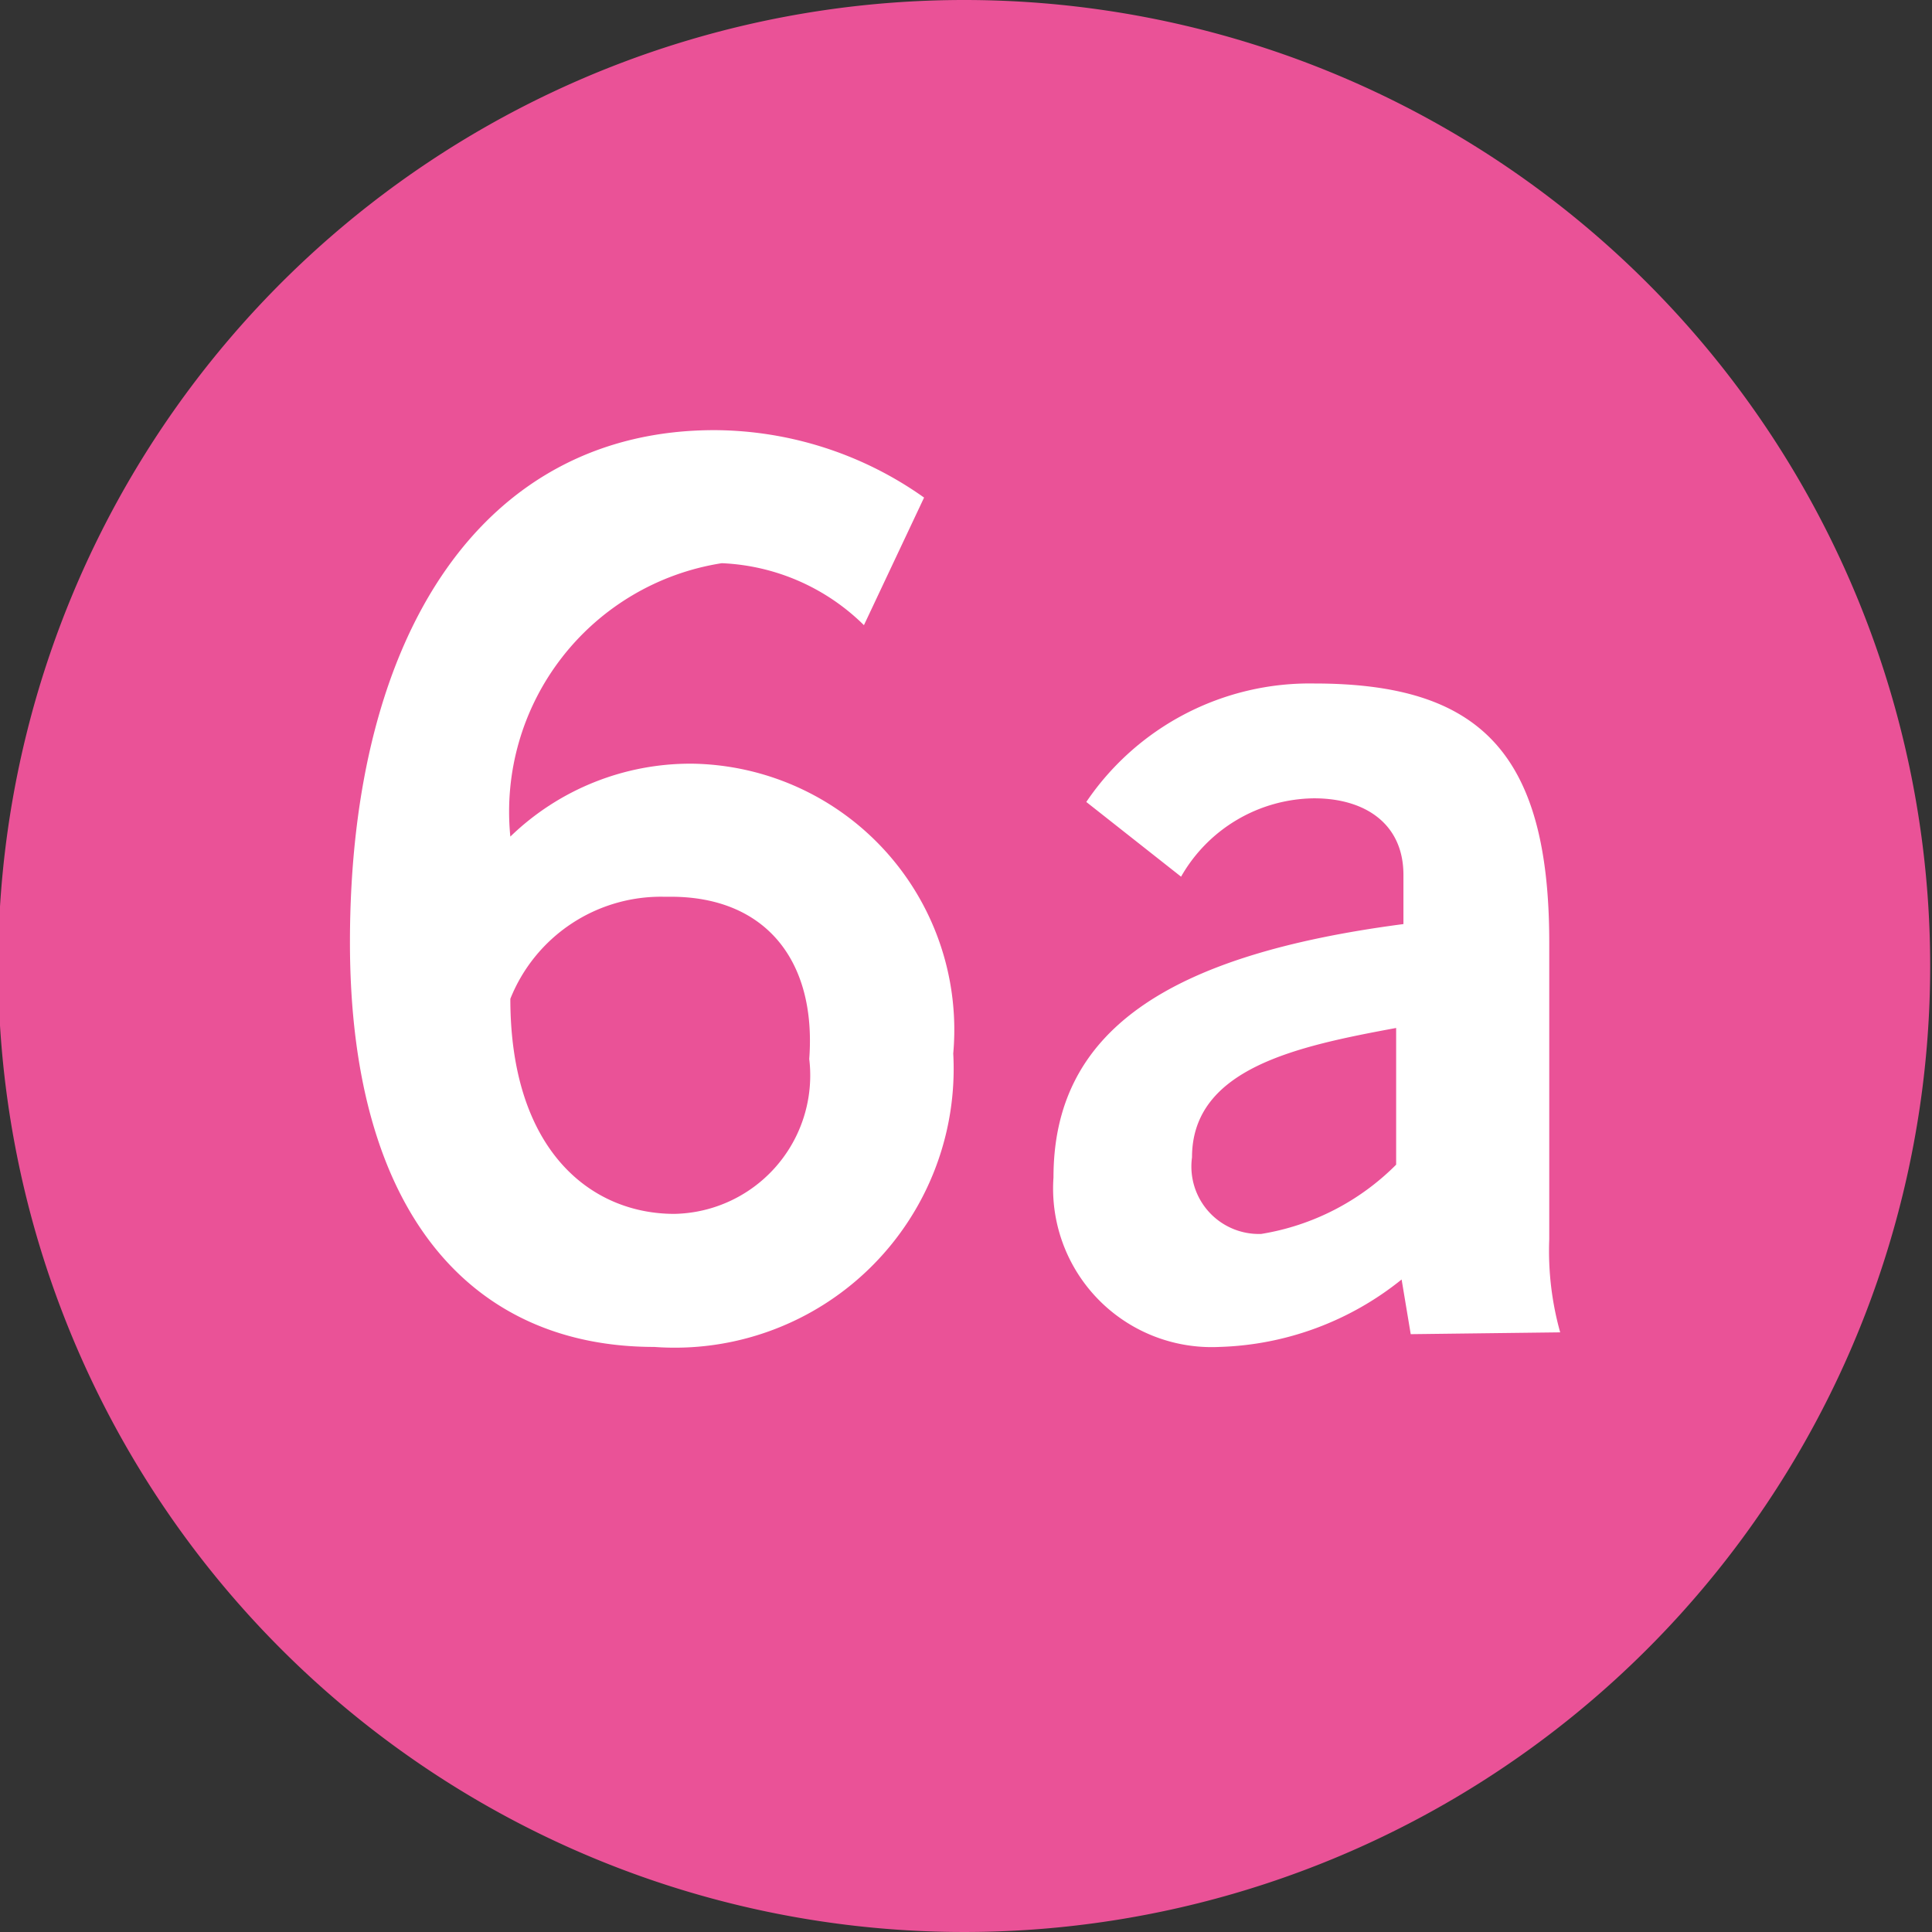
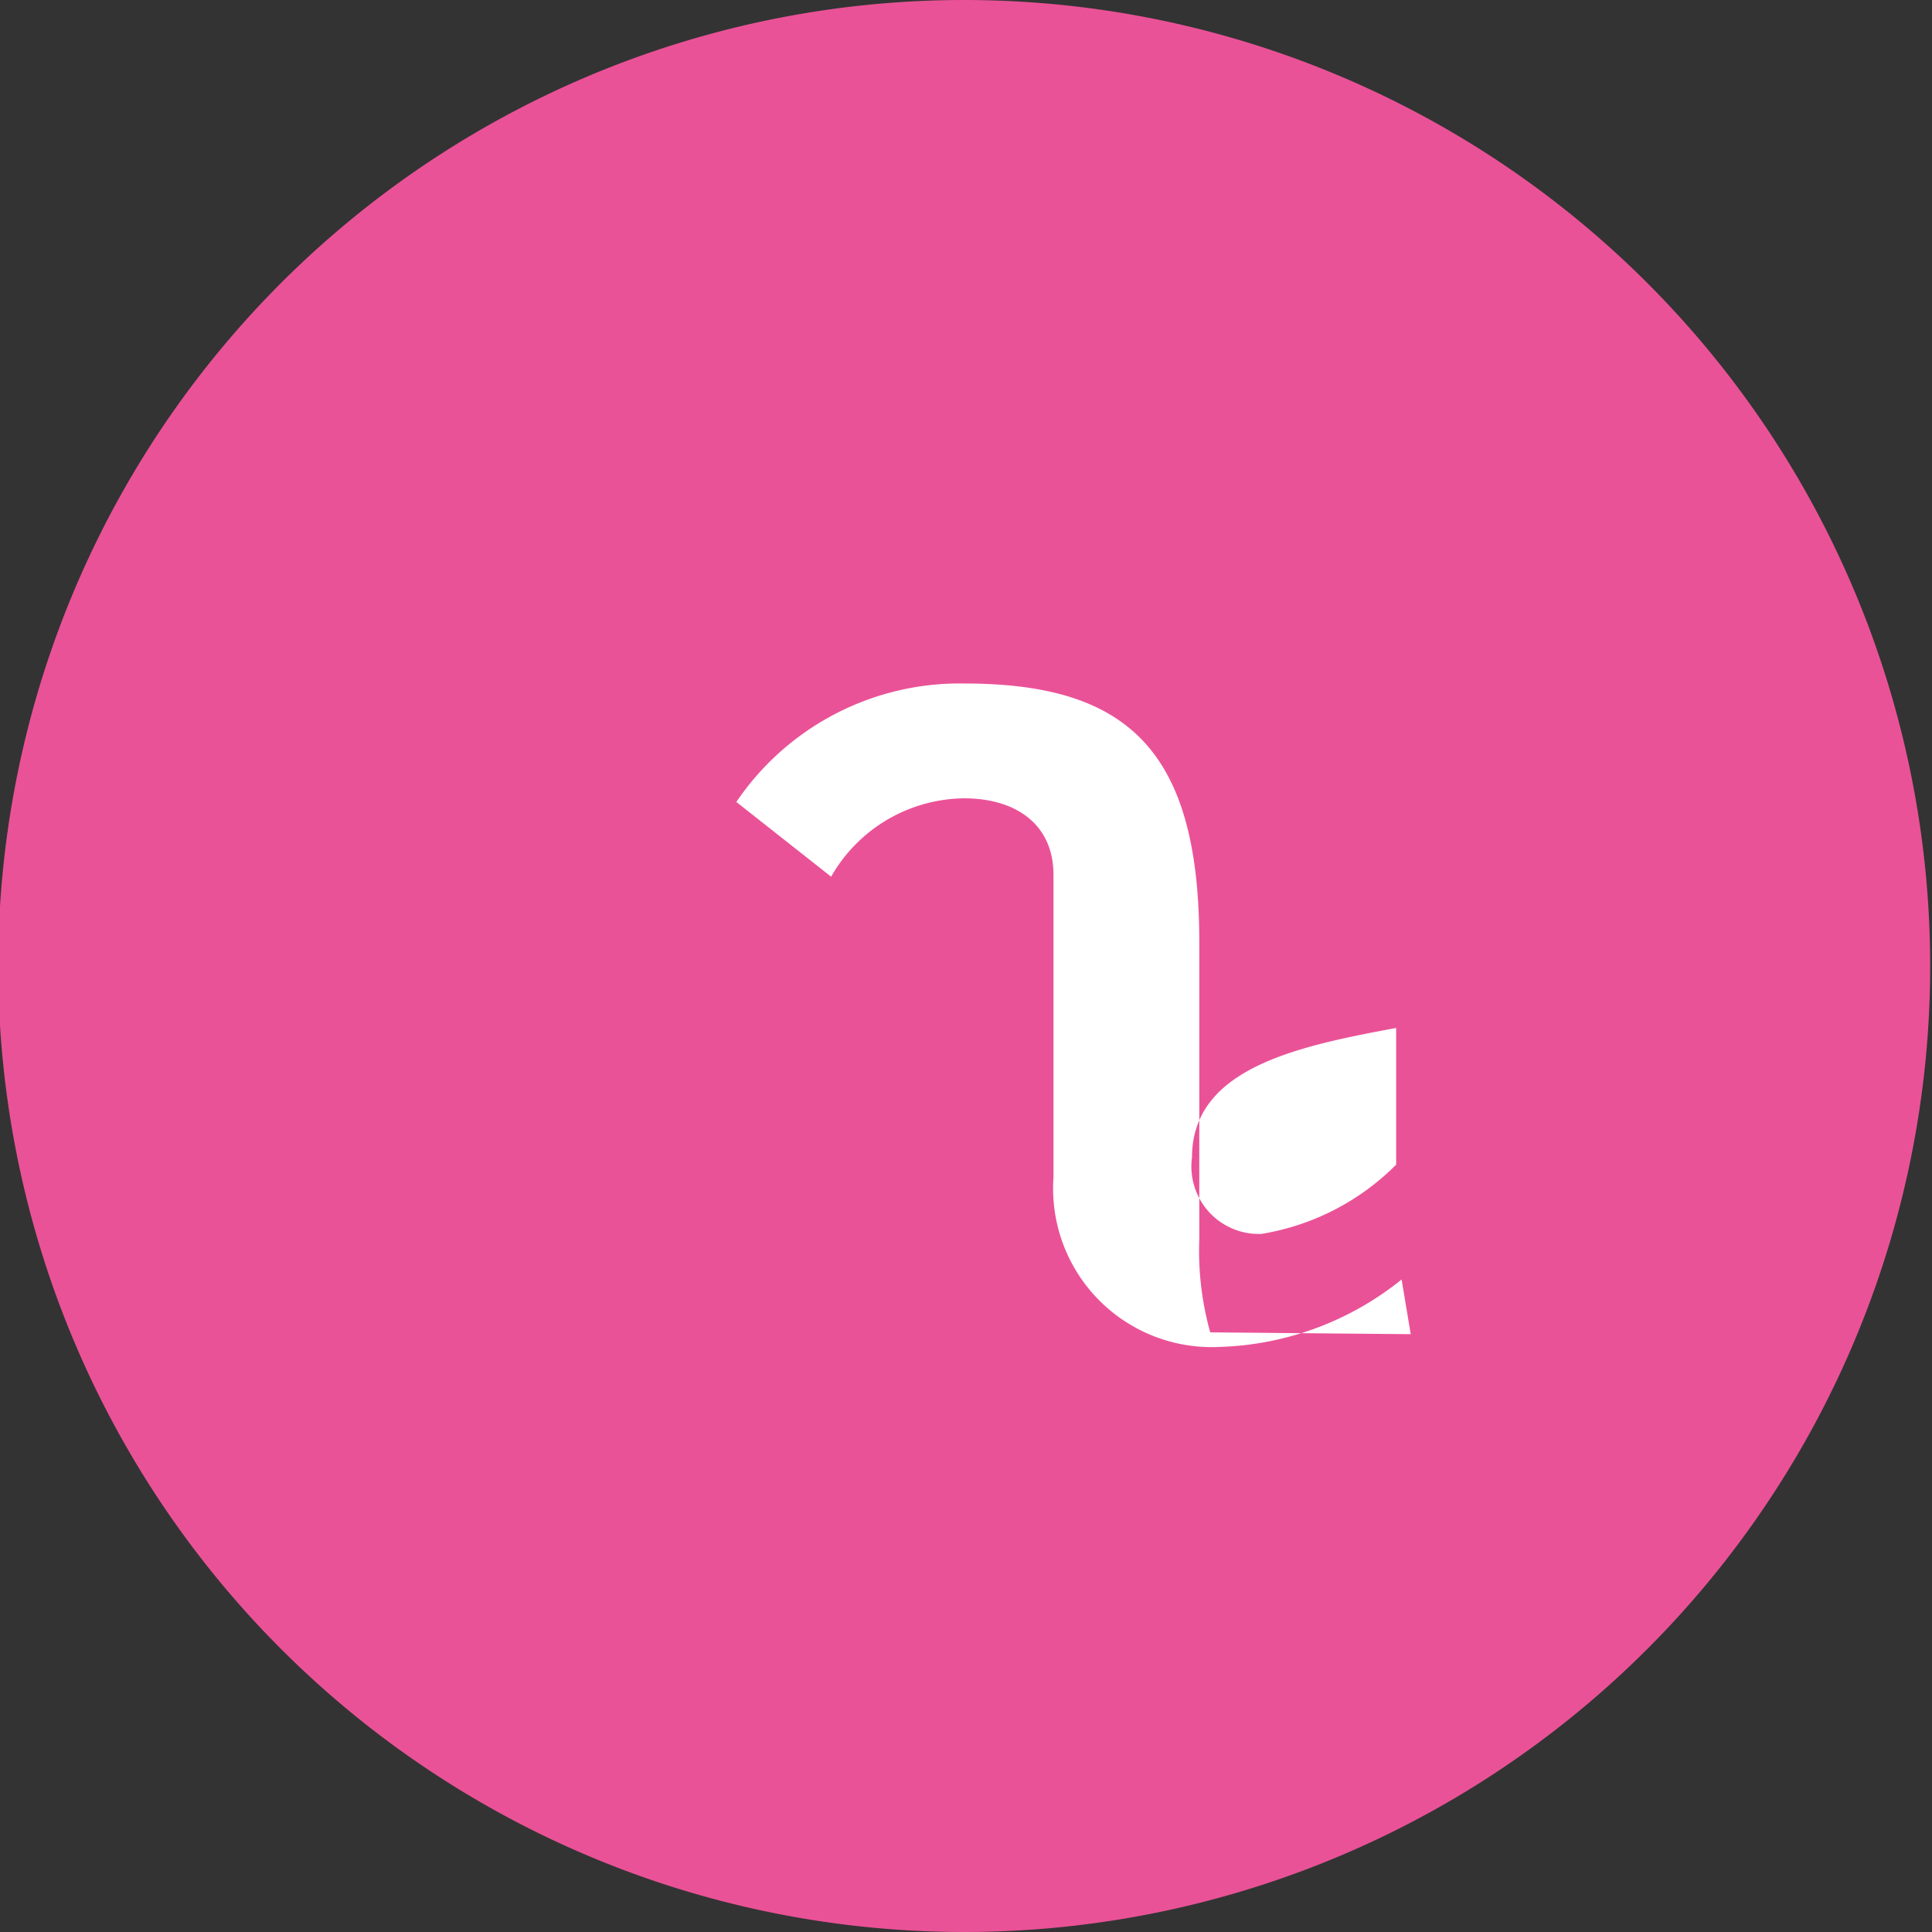
<svg xmlns="http://www.w3.org/2000/svg" id="Calque_1" data-name="Calque 1" viewBox="0 0 10.6 10.6">
  <rect x="0" y="0" width="10.6" height="10.6" fill="#333333" stroke="none" />
  <defs>
    <style>.cls-1{fill:#ea5297;}.cls-2{fill:#fff;}</style>
  </defs>
  <path class="cls-1" d="M301.85,420.5a5.3,5.3,0,1,1-5.3-5.3,5.3,5.3,0,0,1,5.3,5.3" transform="translate(-291.26 -415.2)" />
-   <path class="cls-2" d="M296,418.63a1.18,1.18,0,0,0-.78-.34,1.38,1.38,0,0,0-1.16,1.5,1.42,1.42,0,0,1,1-.4,1.46,1.46,0,0,1,1.43,1.59,1.53,1.53,0,0,1-1.64,1.61c-1,0-1.67-.73-1.67-2.22,0-1.71.74-2.81,2-2.81a2,2,0,0,1,1.15.37Zm-1.1,1.49a.89.89,0,0,0-.84.56c0,.83.44,1.18.9,1.18a.76.76,0,0,0,.74-.85C295.74,420.47,295.46,420.12,294.94,420.12Z" transform="translate(-291.26 -415.2)" />
-   <path class="cls-2" d="M299,422.52l-.05-.3a1.67,1.67,0,0,1-1,.37.87.87,0,0,1-.91-.93c0-.8.62-1.22,1.92-1.39V420c0-.28-.21-.42-.49-.42a.85.85,0,0,0-.73.43l-.52-.41a1.48,1.48,0,0,1,1.25-.65c.9,0,1.29.37,1.29,1.42V422a1.66,1.66,0,0,0,.06.51Zm-.08-1.68c-.54.1-1.12.22-1.12.71a.37.37,0,0,0,.38.42,1.35,1.35,0,0,0,.74-.38Z" transform="translate(-291.26 -415.2)" />
+   <path class="cls-2" d="M299,422.52l-.05-.3a1.67,1.67,0,0,1-1,.37.87.87,0,0,1-.91-.93V420c0-.28-.21-.42-.49-.42a.85.85,0,0,0-.73.43l-.52-.41a1.48,1.48,0,0,1,1.25-.65c.9,0,1.29.37,1.29,1.42V422a1.66,1.66,0,0,0,.06.51Zm-.08-1.68c-.54.1-1.12.22-1.12.71a.37.37,0,0,0,.38.42,1.35,1.35,0,0,0,.74-.38Z" transform="translate(-291.26 -415.2)" />
</svg>